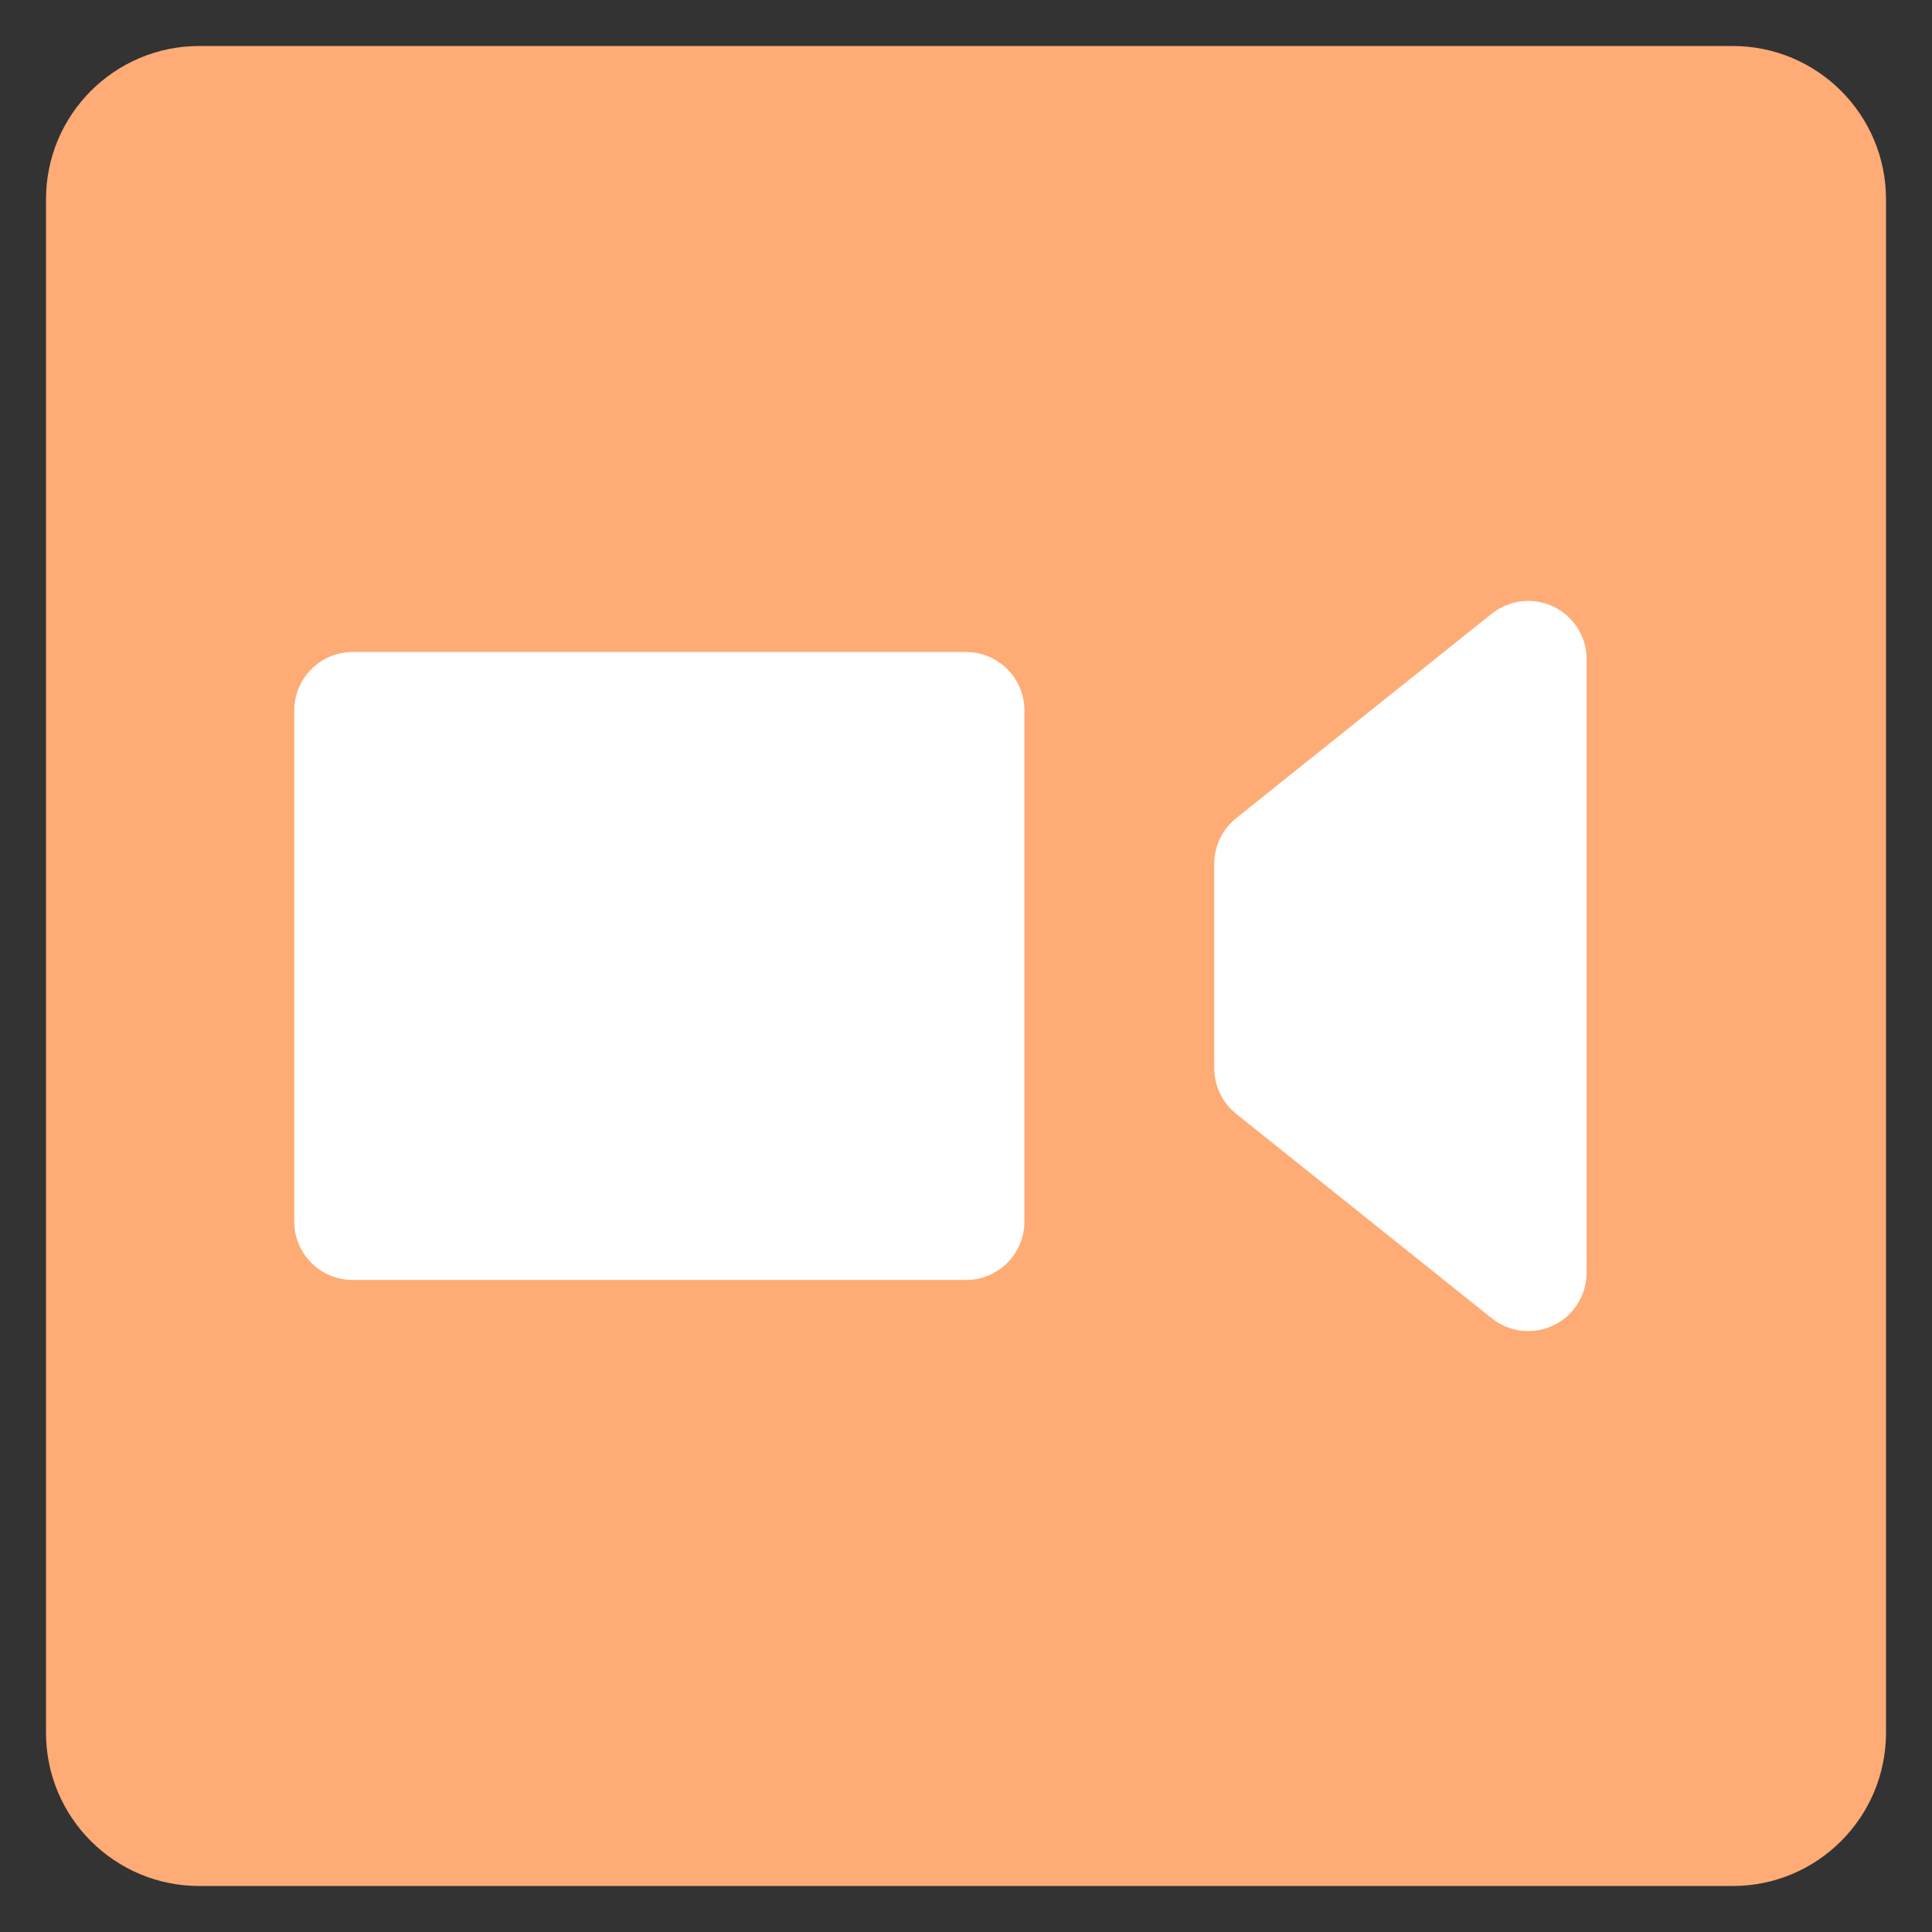
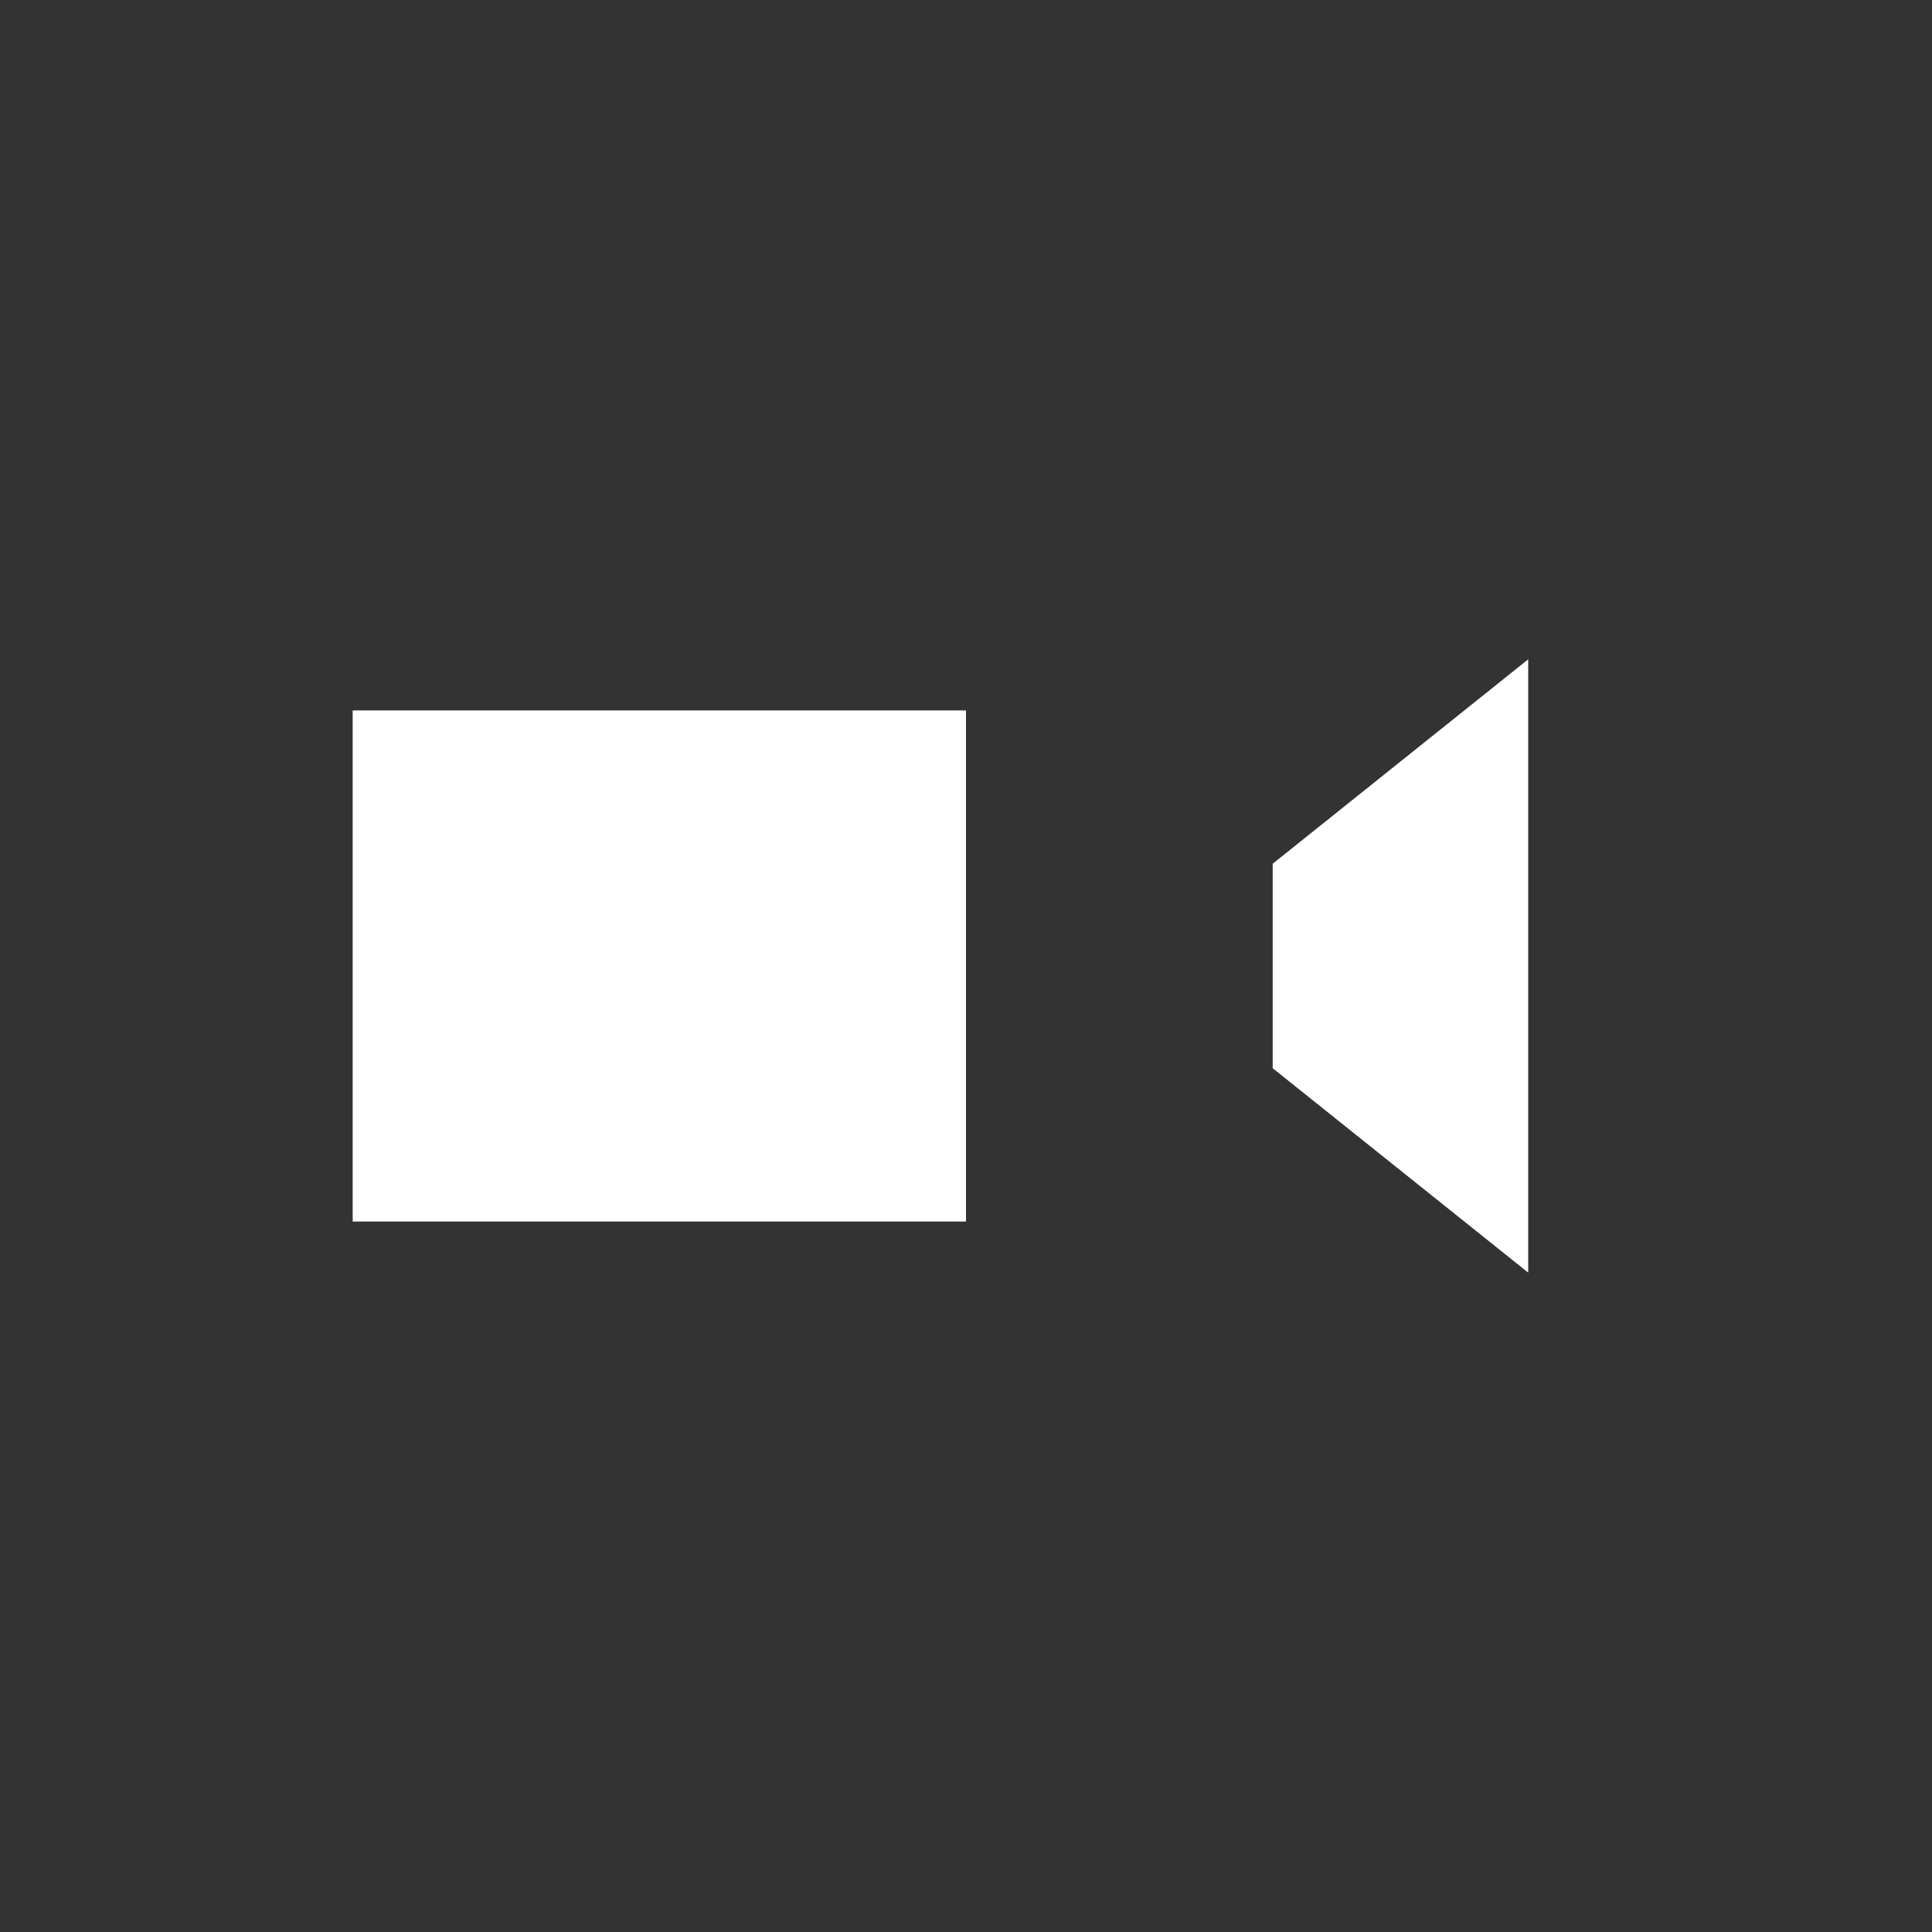
<svg xmlns="http://www.w3.org/2000/svg" fill="none" version="1.1" width="42" height="42" viewBox="0 0 42 42">
  <rect x="0" y="0" width="42" height="42" fill="#333333" stroke="none" />
  <g>
    <g>
-       <path d="M37.667,1L4.333,1C2.492,1,1,2.492,1,4.333L1,37.667C1,39.508,2.492,41,4.333,41L37.667,41C39.508,41,41,39.508,41,37.667L41,4.333C41,2.492,39.508,1,37.667,1Z" fill="#FFAB75" fill-opacity="1" />
-       <path d="" fill="#FFAB75" fill-opacity="1" />
-     </g>
+       </g>
    <g>
      <path d="M21,15.444L7.667,15.444L7.667,26.555L21,26.555L21,15.444Z" fill="#FFFFFF" fill-opacity="1" />
-       <path d="M6.397,26.555L6.397,15.444Q6.397,15.382,6.403,15.32Q6.409,15.258,6.421,15.197Q6.433,15.135,6.452,15.076Q6.47,15.016,6.493,14.958Q6.517,14.901,6.547,14.846Q6.576,14.791,6.611,14.739Q6.645,14.687,6.685,14.639Q6.725,14.591,6.769,14.546Q6.813,14.502,6.861,14.463Q6.909,14.423,6.961,14.389Q7.013,14.354,7.068,14.324Q7.123,14.295,7.181,14.271Q7.238,14.247,7.298,14.229Q7.358,14.211,7.419,14.199Q7.48,14.187,7.542,14.181Q7.604,14.174,7.667,14.174L21,14.174Q21.062,14.174,21.124,14.181Q21.187,14.187,21.248,14.199Q21.309,14.211,21.369,14.229Q21.428,14.247,21.486,14.271Q21.544,14.295,21.599,14.324Q21.654,14.354,21.705,14.389Q21.757,14.423,21.806,14.463Q21.854,14.502,21.898,14.546Q21.942,14.591,21.982,14.639Q22.021,14.687,22.056,14.739Q22.09,14.791,22.12,14.846Q22.149,14.901,22.173,14.958Q22.197,15.016,22.215,15.076Q22.233,15.135,22.245,15.197Q22.258,15.258,22.264,15.32Q22.27,15.382,22.27,15.444L22.27,26.555Q22.27,26.618,22.264,26.68Q22.258,26.742,22.245,26.803Q22.233,26.864,22.215,26.924Q22.197,26.984,22.173,27.041Q22.149,27.099,22.12,27.154Q22.09,27.209,22.056,27.261Q22.021,27.313,21.982,27.361Q21.942,27.409,21.898,27.453Q21.854,27.497,21.806,27.537Q21.757,27.577,21.705,27.611Q21.654,27.646,21.599,27.675Q21.544,27.705,21.486,27.729Q21.428,27.753,21.369,27.771Q21.309,27.789,21.248,27.801Q21.187,27.813,21.124,27.819Q21.062,27.825,21,27.825L7.667,27.825Q7.604,27.825,7.542,27.819Q7.48,27.813,7.419,27.801Q7.358,27.789,7.298,27.771Q7.238,27.753,7.181,27.729Q7.123,27.705,7.068,27.675Q7.013,27.646,6.961,27.611Q6.909,27.577,6.861,27.537Q6.813,27.497,6.769,27.453Q6.725,27.409,6.685,27.361Q6.645,27.313,6.611,27.261Q6.576,27.209,6.547,27.154Q6.517,27.099,6.493,27.041Q6.47,26.984,6.452,26.924Q6.433,26.864,6.421,26.803Q6.409,26.742,6.403,26.68Q6.397,26.618,6.397,26.555ZM19.73,16.714L8.937,16.714L8.937,25.286L19.73,25.286L19.73,16.714Z" fill-rule="evenodd" fill="#FFFFFF" fill-opacity="1" />
    </g>
    <g>
      <path d="M33.222,14.333L27.667,18.777L27.667,23.222L33.222,27.666L33.222,14.333Z" fill="#FFFFFF" fill-opacity="1" />
-       <path d="M34.214,28.46Q34.349,28.291,34.42,28.087Q34.492,27.883,34.492,27.666L34.492,14.333Q34.492,14.271,34.486,14.209Q34.48,14.146,34.468,14.085Q34.455,14.024,34.437,13.964Q34.419,13.905,34.395,13.847Q34.372,13.789,34.342,13.734Q34.313,13.679,34.278,13.628Q34.243,13.576,34.204,13.527Q34.164,13.479,34.12,13.435Q34.076,13.391,34.028,13.351Q33.98,13.312,33.928,13.277Q33.876,13.243,33.821,13.213Q33.766,13.184,33.708,13.16Q33.651,13.136,33.591,13.118Q33.531,13.1,33.47,13.088Q33.409,13.075,33.347,13.069Q33.285,13.063,33.222,13.063Q33.006,13.063,32.802,13.135Q32.598,13.206,32.429,13.341L26.873,17.786Q26.762,17.875,26.673,17.987Q26.584,18.099,26.522,18.227Q26.46,18.356,26.429,18.495Q26.397,18.635,26.397,18.777L26.397,23.222Q26.397,23.365,26.429,23.504Q26.46,23.643,26.522,23.772Q26.584,23.901,26.673,24.012Q26.762,24.124,26.873,24.213L32.429,28.658Q32.527,28.736,32.638,28.794Q32.749,28.851,32.869,28.886Q32.989,28.921,33.114,28.932Q33.238,28.942,33.362,28.928Q33.487,28.915,33.606,28.877Q33.725,28.839,33.835,28.779Q33.944,28.718,34.04,28.638Q34.136,28.557,34.214,28.46ZM31.952,25.024L31.952,16.975L28.937,19.388L28.937,22.612L31.952,25.024Z" fill-rule="evenodd" fill="#FFFFFF" fill-opacity="1" />
    </g>
  </g>
</svg>